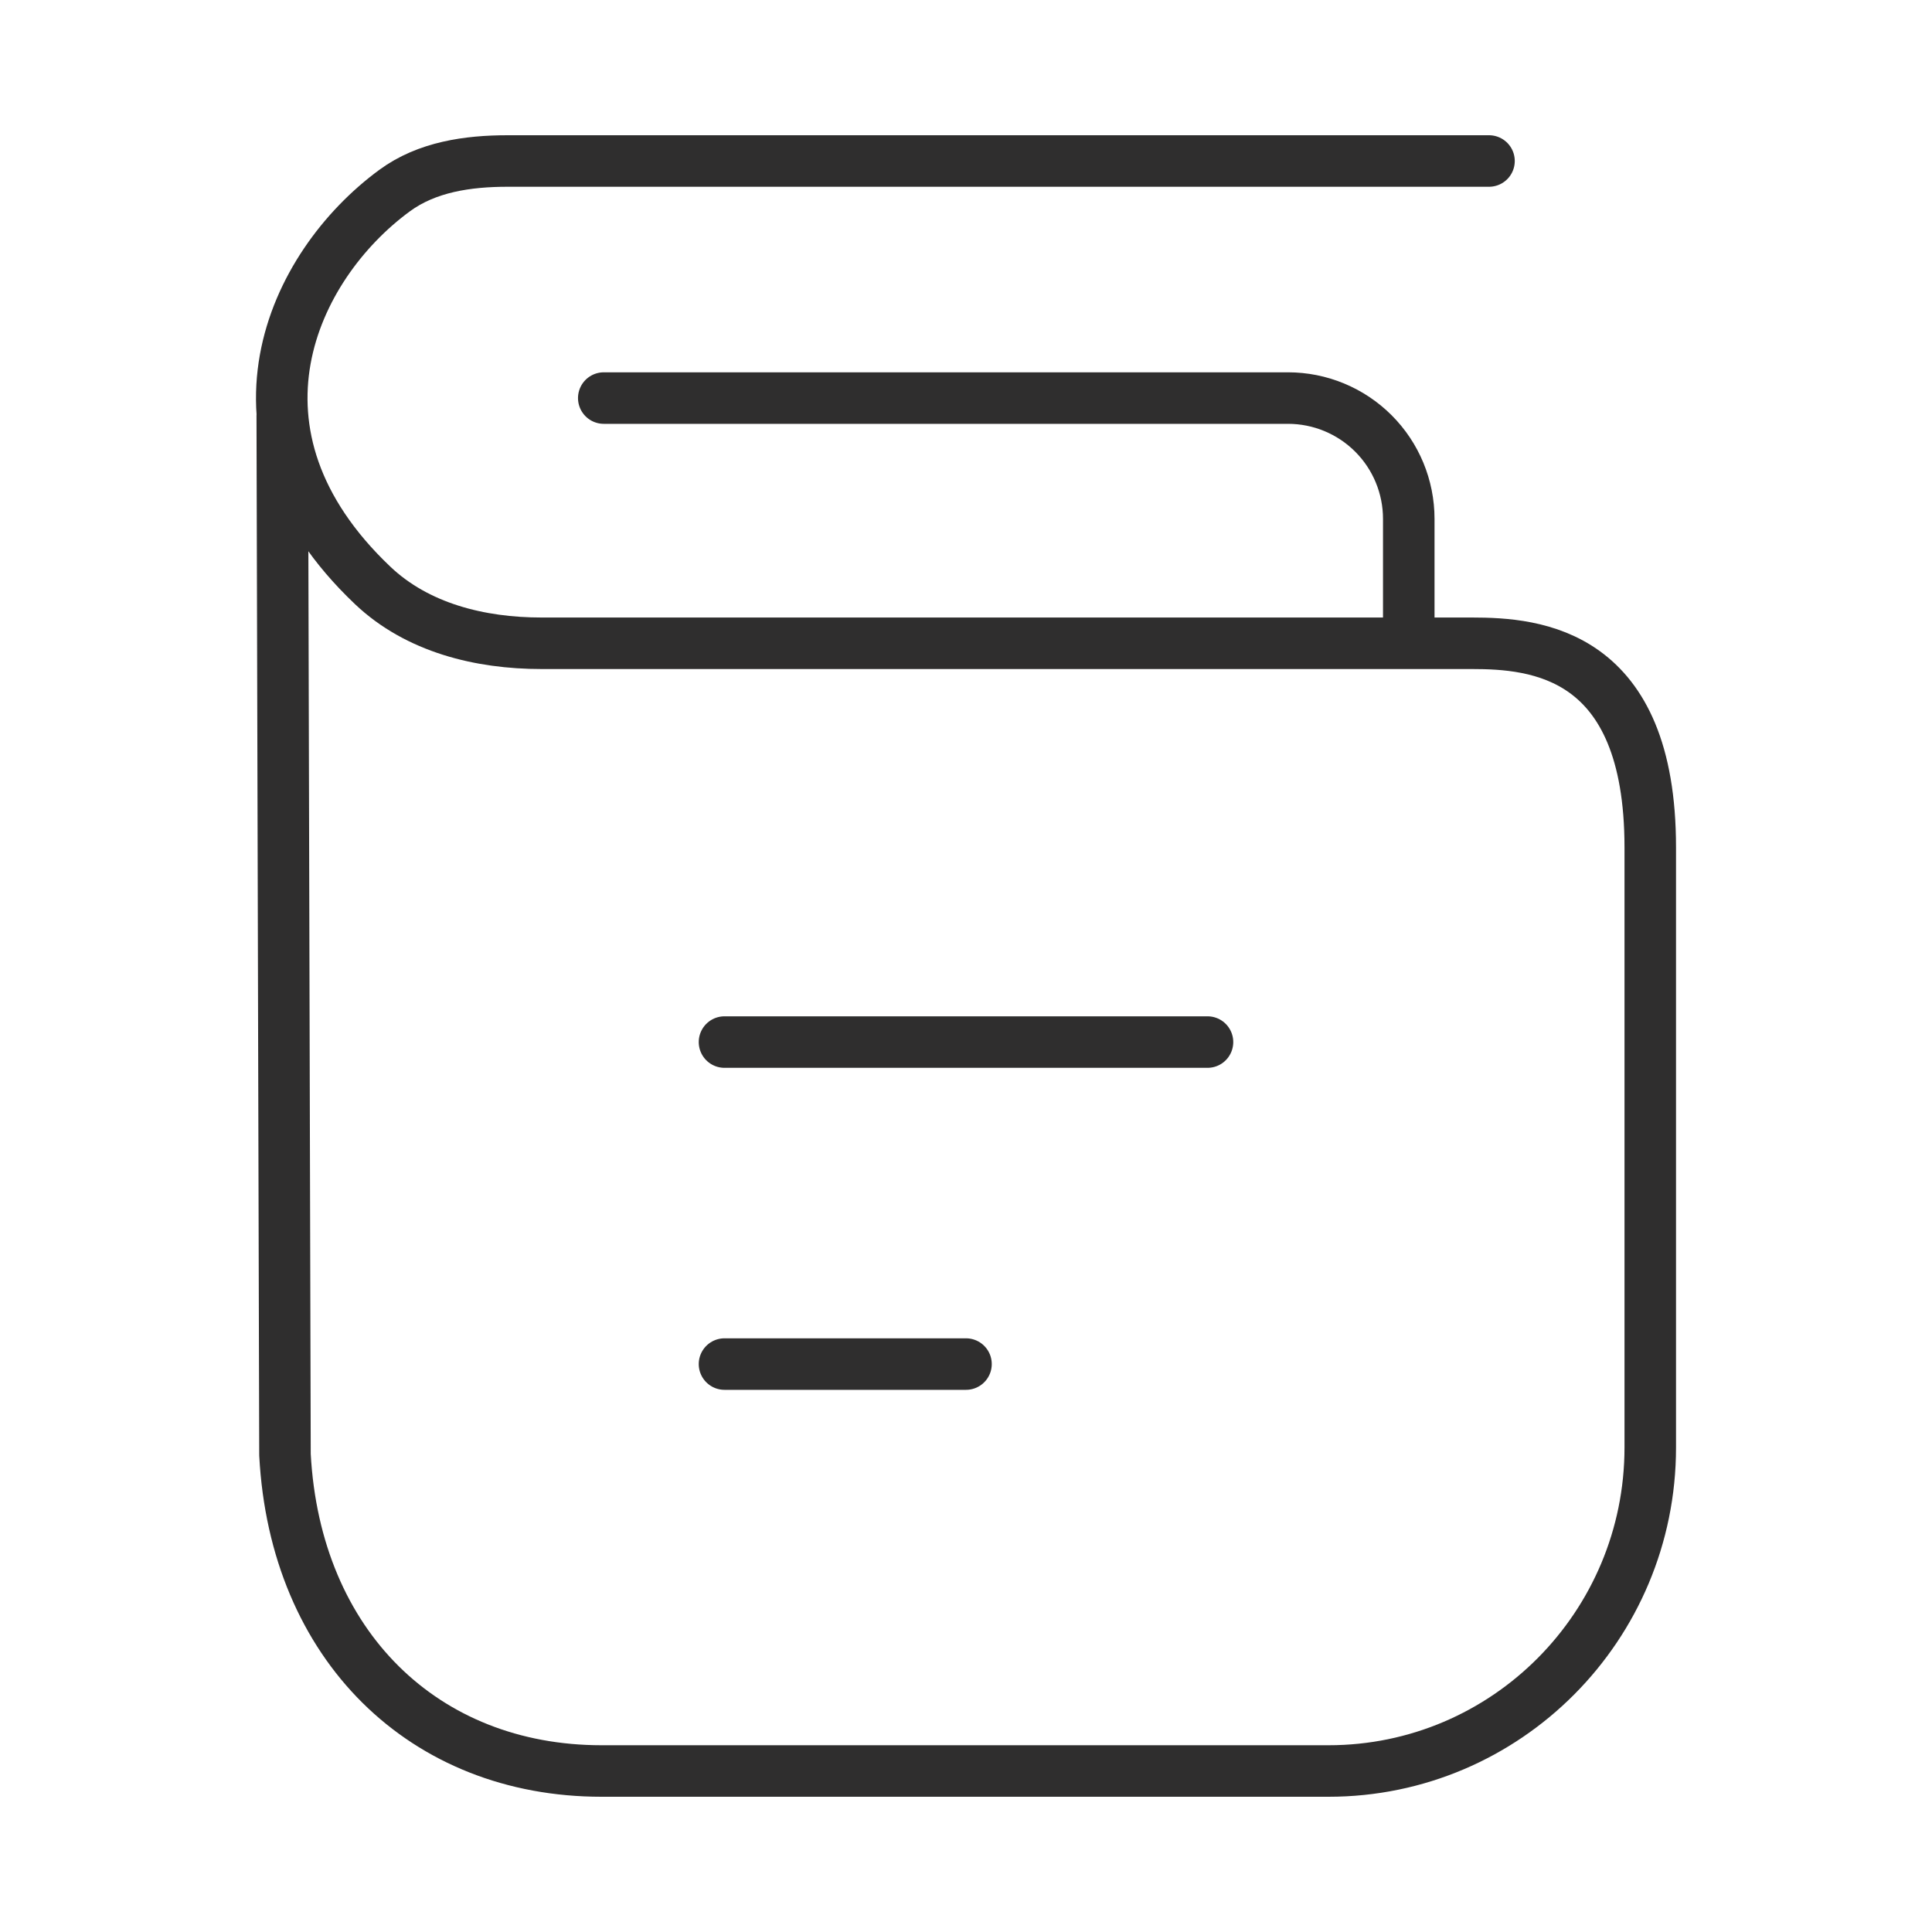
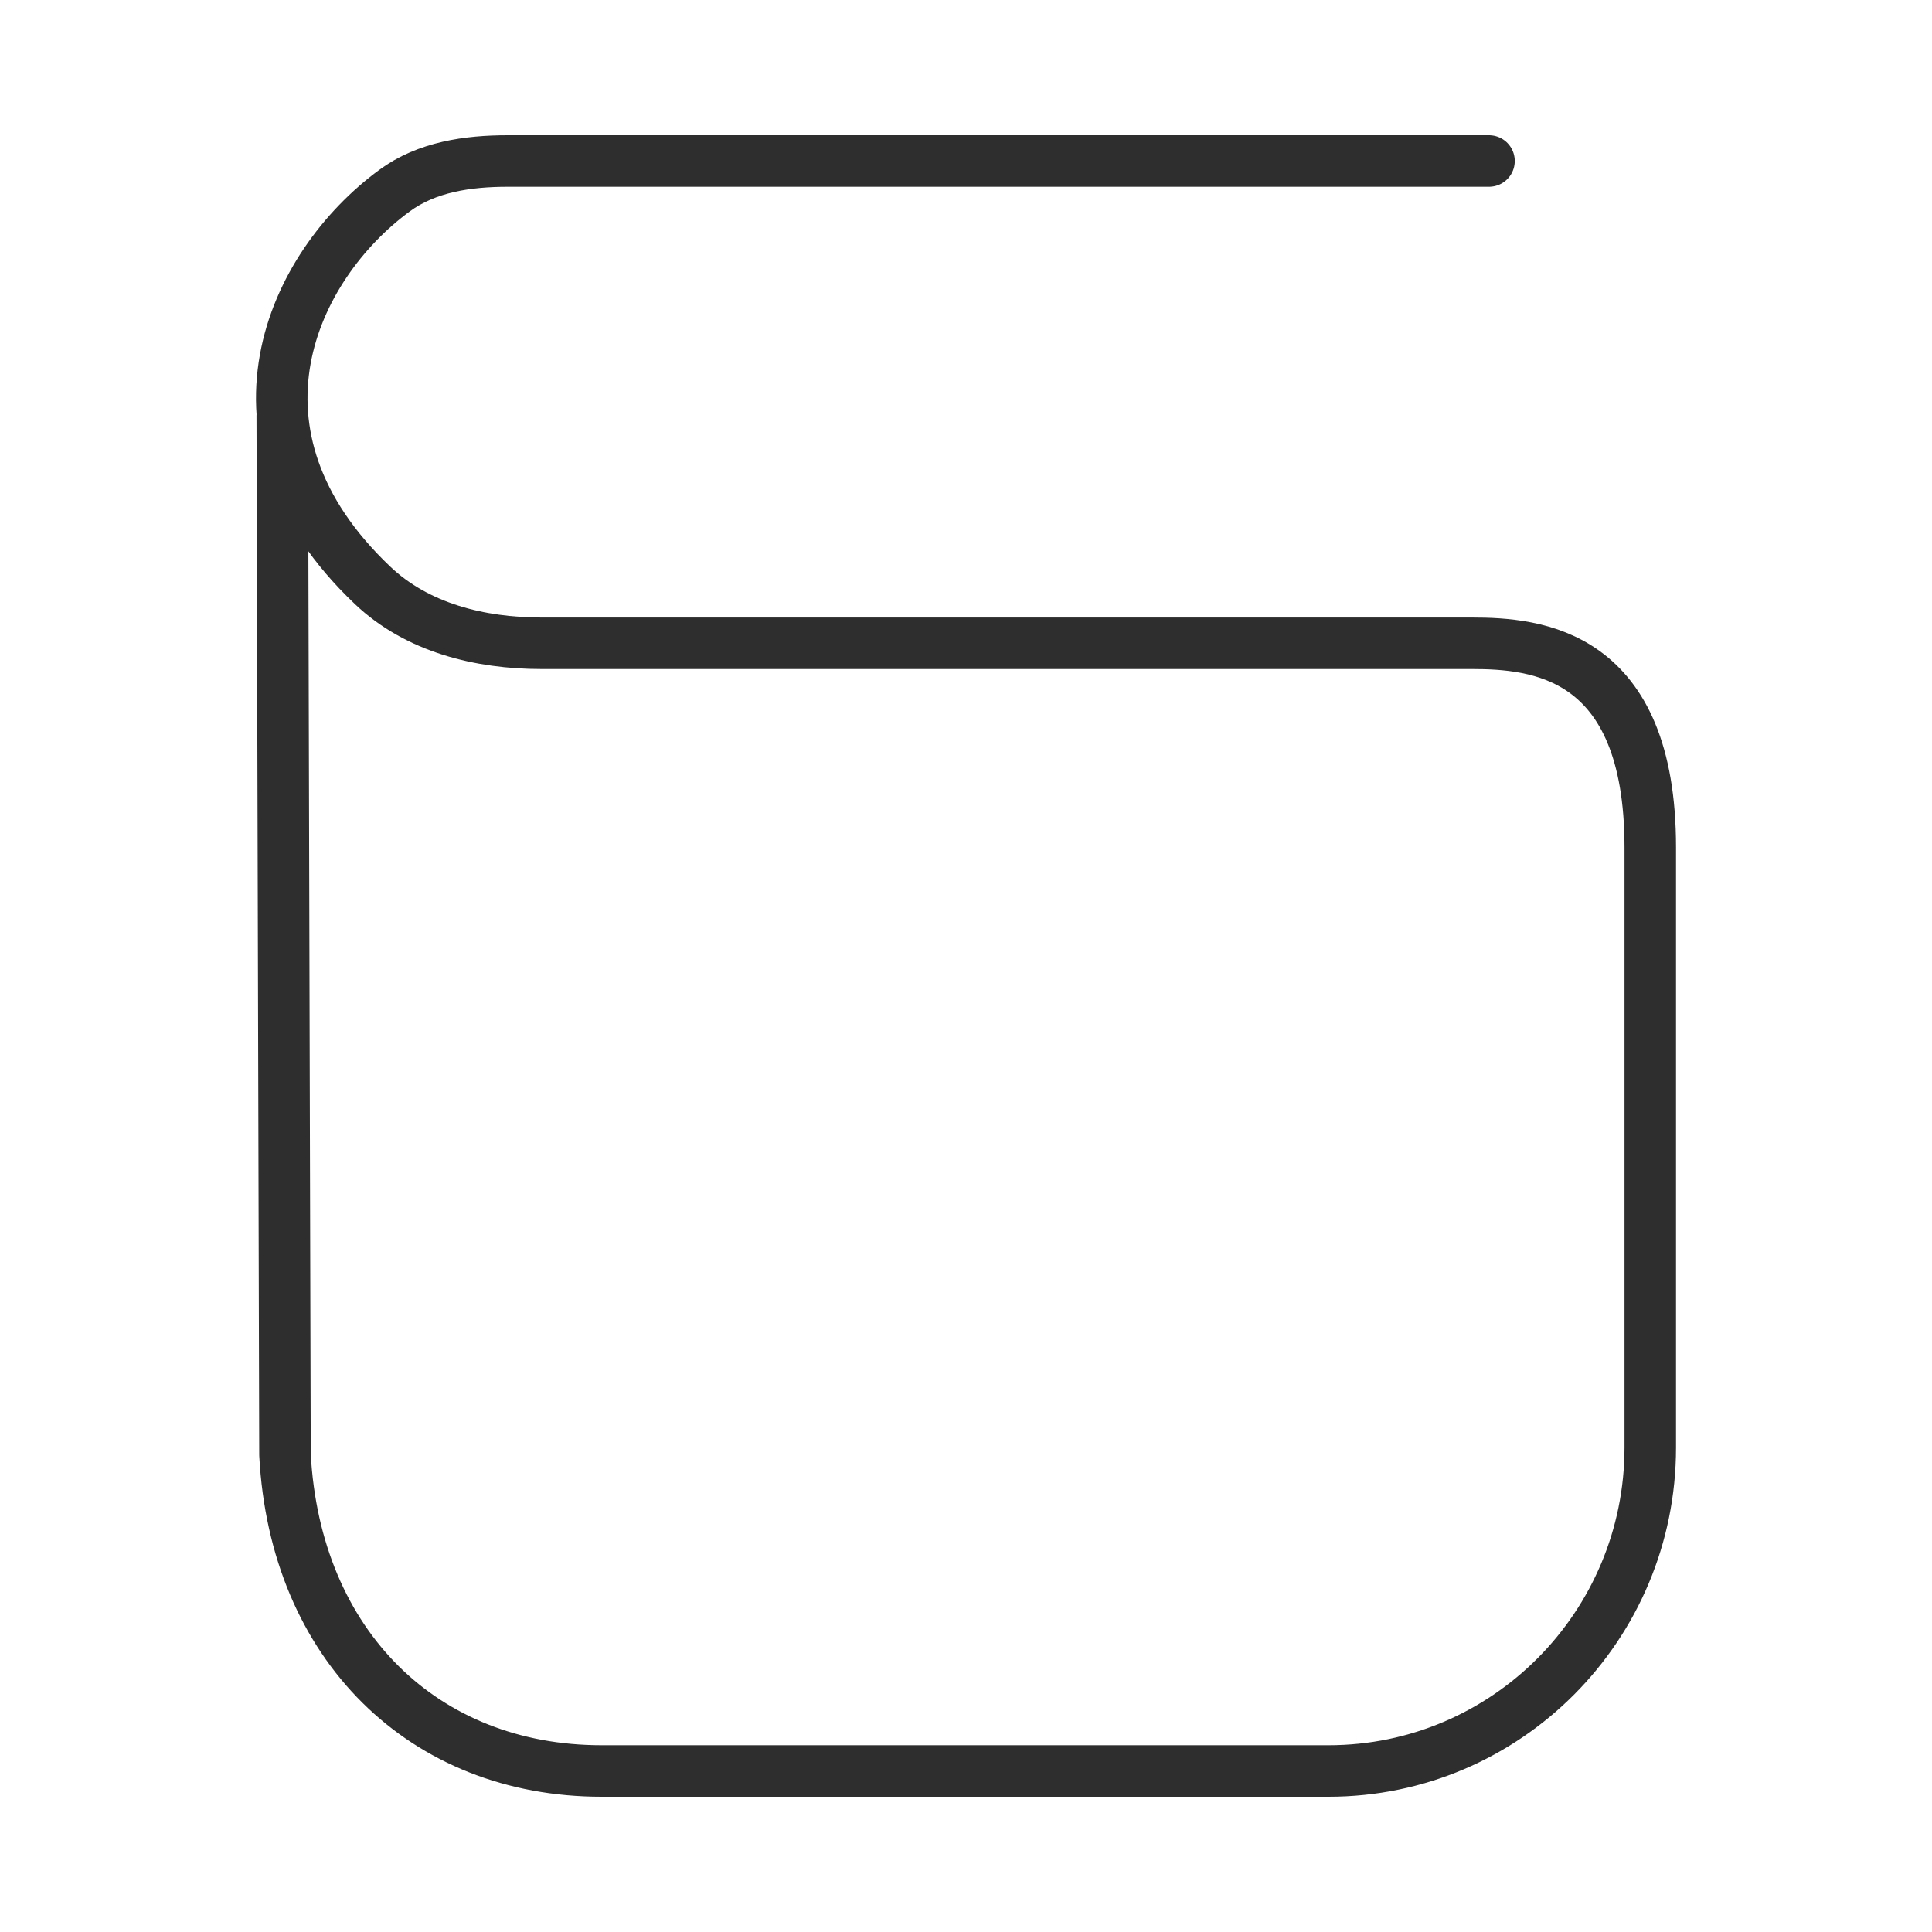
<svg xmlns="http://www.w3.org/2000/svg" width="75" height="75" viewBox="0 0 75 75" fill="none">
-   <path d="M23.438 15.453H50C51.243 15.453 52.435 15.947 53.315 16.826C54.194 17.705 54.688 18.897 54.688 20.141V24.828M46.875 40.453H28.125M37.5 52.953H28.125" stroke="#2F2E2E" stroke-width="2" stroke-linecap="round" stroke-linejoin="round" />
  <path d="M57.803 6.25H19.71C18.16 6.25 16.569 6.478 15.316 7.4C11.335 10.322 8.266 16.837 14.463 22.722C16.2 24.372 18.631 24.972 21.022 24.972H57.138C59.616 24.972 64.063 25.325 64.063 32.897V56.191C64.063 63.128 58.469 68.75 51.572 68.75H23.353C16.466 68.75 11.457 63.884 11.063 56.472L10.957 16.144" stroke="#2F2E2E" stroke-width="2" stroke-linecap="round" stroke-linejoin="round" />
</svg>